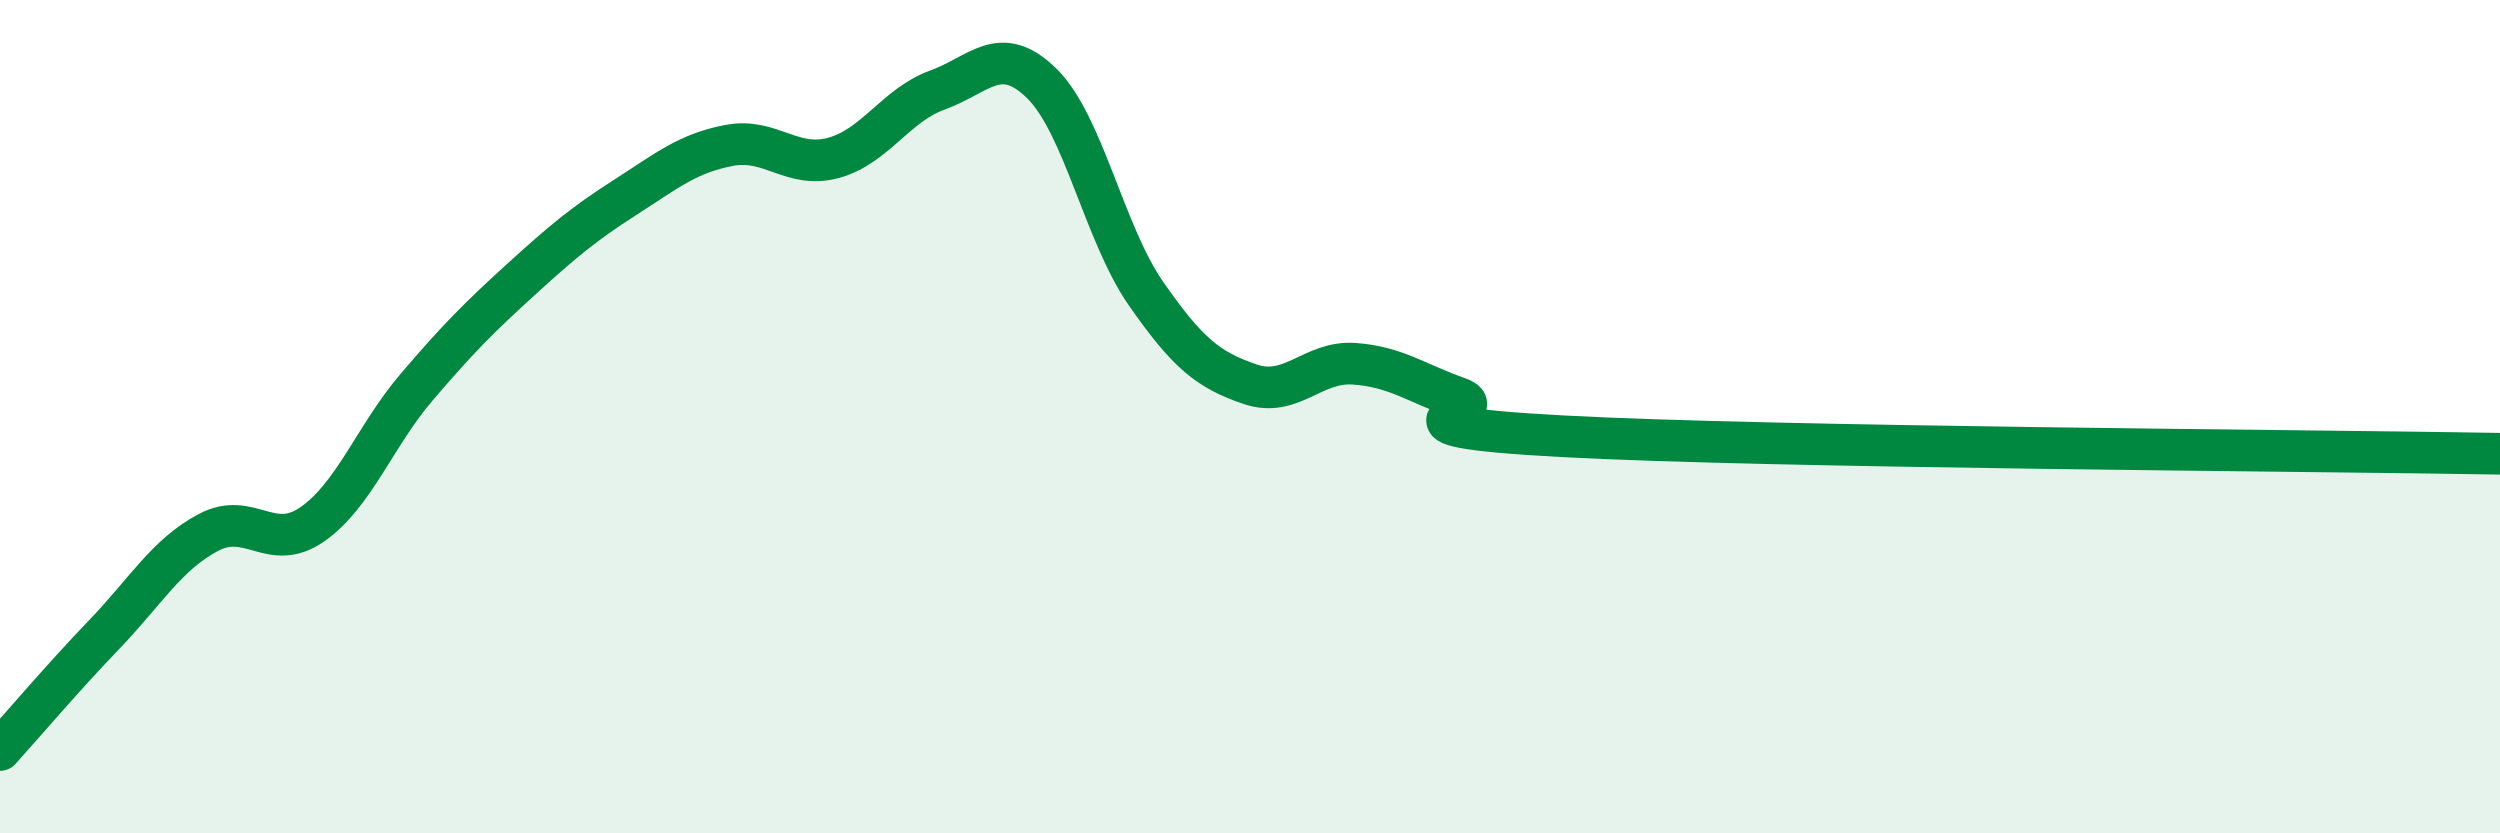
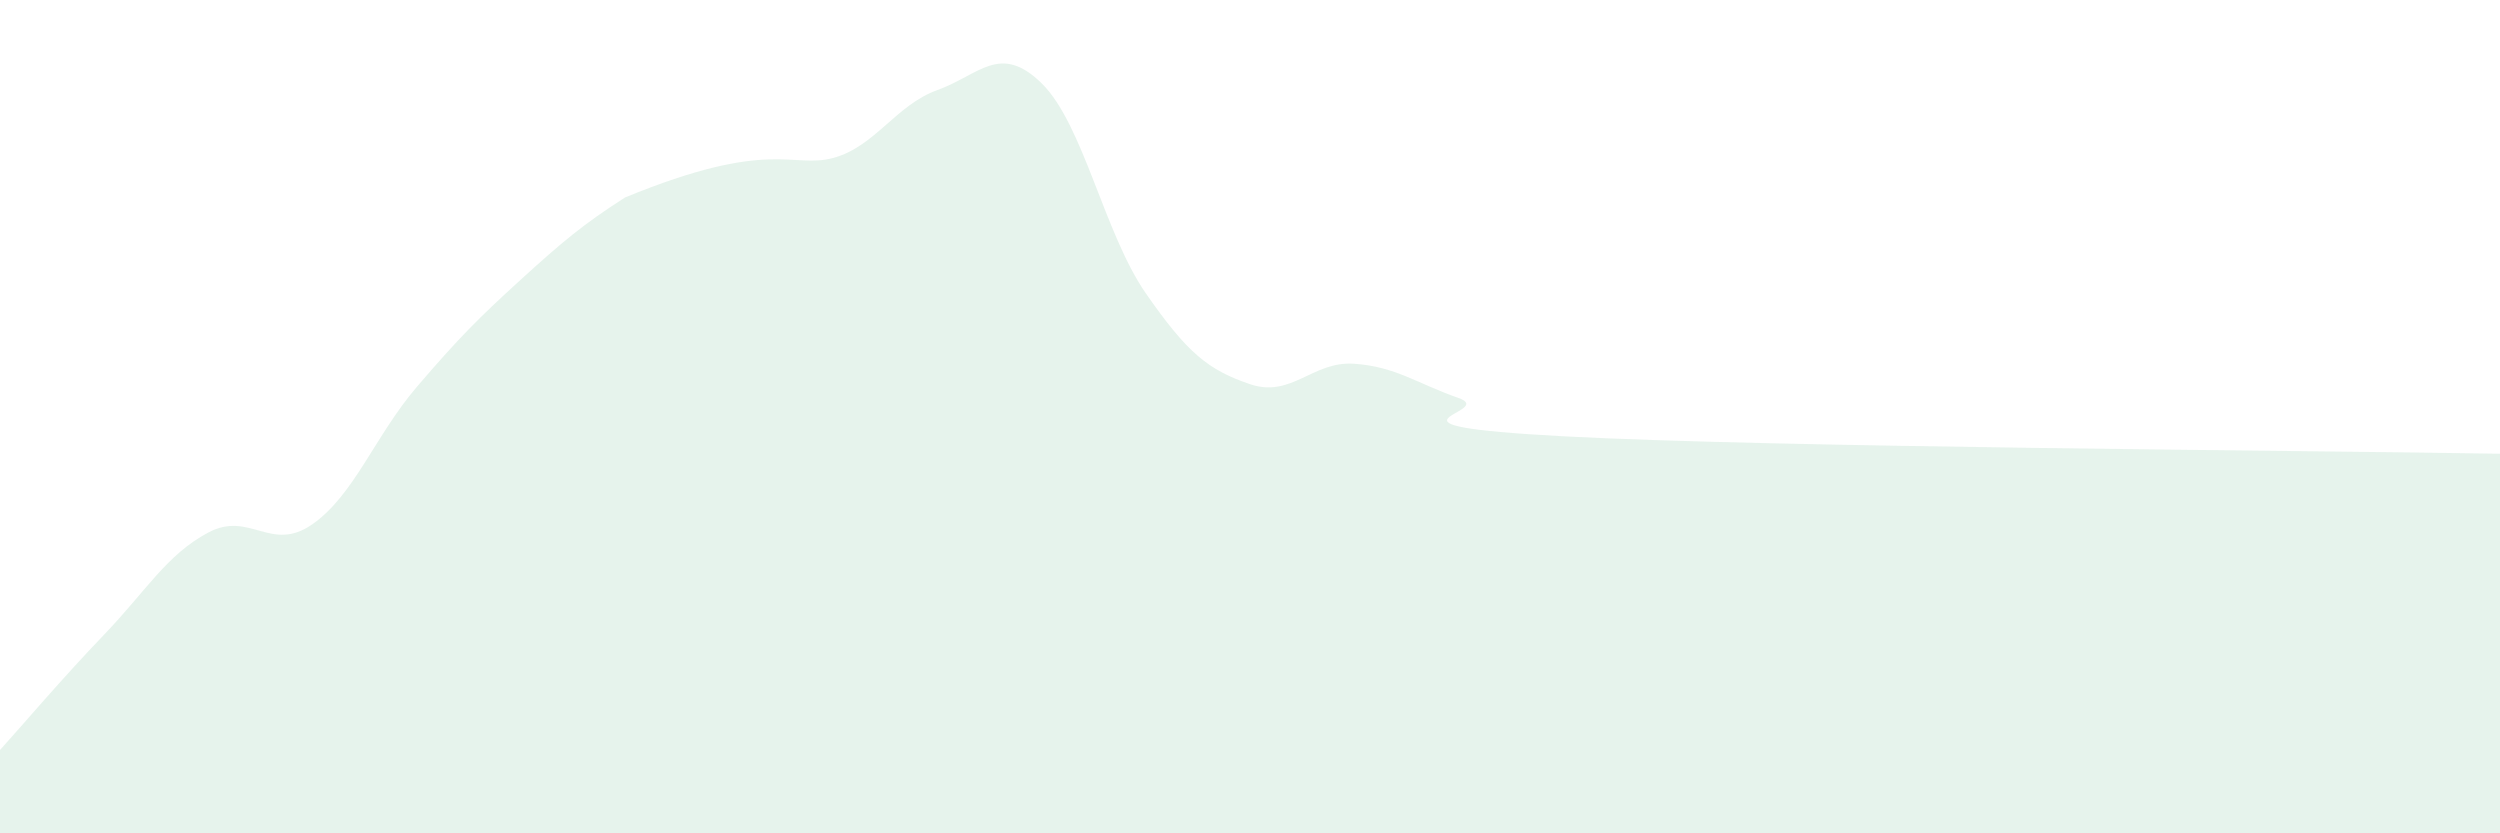
<svg xmlns="http://www.w3.org/2000/svg" width="60" height="20" viewBox="0 0 60 20">
-   <path d="M 0,18 C 0.5,17.45 1.5,16.27 2.5,15.23 C 3.5,14.19 4,13.31 5,12.78 C 6,12.25 6.5,13.28 7.5,12.58 C 8.5,11.88 9,10.46 10,9.29 C 11,8.12 11.5,7.62 12.5,6.71 C 13.5,5.8 14,5.38 15,4.74 C 16,4.1 16.5,3.68 17.5,3.49 C 18.5,3.3 19,4.06 20,3.79 C 21,3.52 21.5,2.52 22.5,2.16 C 23.5,1.8 24,1.02 25,2 C 26,2.98 26.5,5.6 27.5,7.04 C 28.5,8.48 29,8.88 30,9.22 C 31,9.56 31.5,8.66 32.5,8.73 C 33.5,8.8 34,9.2 35,9.55 C 36,9.9 32.5,10.2 37.5,10.47 C 42.5,10.74 55.5,10.81 60,10.89L60 20L0 20Z" fill="#008740" opacity="0.1" stroke-linecap="round" stroke-linejoin="round" />
-   <path d="M 0,18 C 0.5,17.45 1.5,16.27 2.5,15.23 C 3.5,14.19 4,13.31 5,12.78 C 6,12.25 6.5,13.28 7.5,12.58 C 8.5,11.88 9,10.46 10,9.29 C 11,8.12 11.5,7.62 12.5,6.71 C 13.5,5.8 14,5.38 15,4.74 C 16,4.1 16.5,3.68 17.5,3.49 C 18.5,3.3 19,4.06 20,3.79 C 21,3.52 21.5,2.52 22.5,2.16 C 23.5,1.8 24,1.02 25,2 C 26,2.98 26.5,5.6 27.5,7.04 C 28.5,8.48 29,8.88 30,9.22 C 31,9.56 31.5,8.66 32.5,8.73 C 33.5,8.8 34,9.2 35,9.55 C 36,9.9 32.5,10.2 37.5,10.47 C 42.5,10.74 55.5,10.81 60,10.89" stroke="#008740" stroke-width="1" fill="none" stroke-linecap="round" stroke-linejoin="round" />
+   <path d="M 0,18 C 0.5,17.45 1.5,16.27 2.5,15.23 C 3.5,14.19 4,13.31 5,12.78 C 6,12.25 6.5,13.28 7.5,12.58 C 8.5,11.88 9,10.46 10,9.29 C 11,8.12 11.5,7.62 12.5,6.71 C 13.5,5.8 14,5.38 15,4.74 C 18.5,3.3 19,4.06 20,3.79 C 21,3.52 21.5,2.52 22.5,2.16 C 23.5,1.8 24,1.02 25,2 C 26,2.98 26.5,5.6 27.5,7.04 C 28.5,8.48 29,8.88 30,9.22 C 31,9.56 31.5,8.66 32.5,8.73 C 33.5,8.8 34,9.2 35,9.55 C 36,9.9 32.5,10.2 37.5,10.47 C 42.5,10.74 55.5,10.81 60,10.89L60 20L0 20Z" fill="#008740" opacity="0.1" stroke-linecap="round" stroke-linejoin="round" />
</svg>